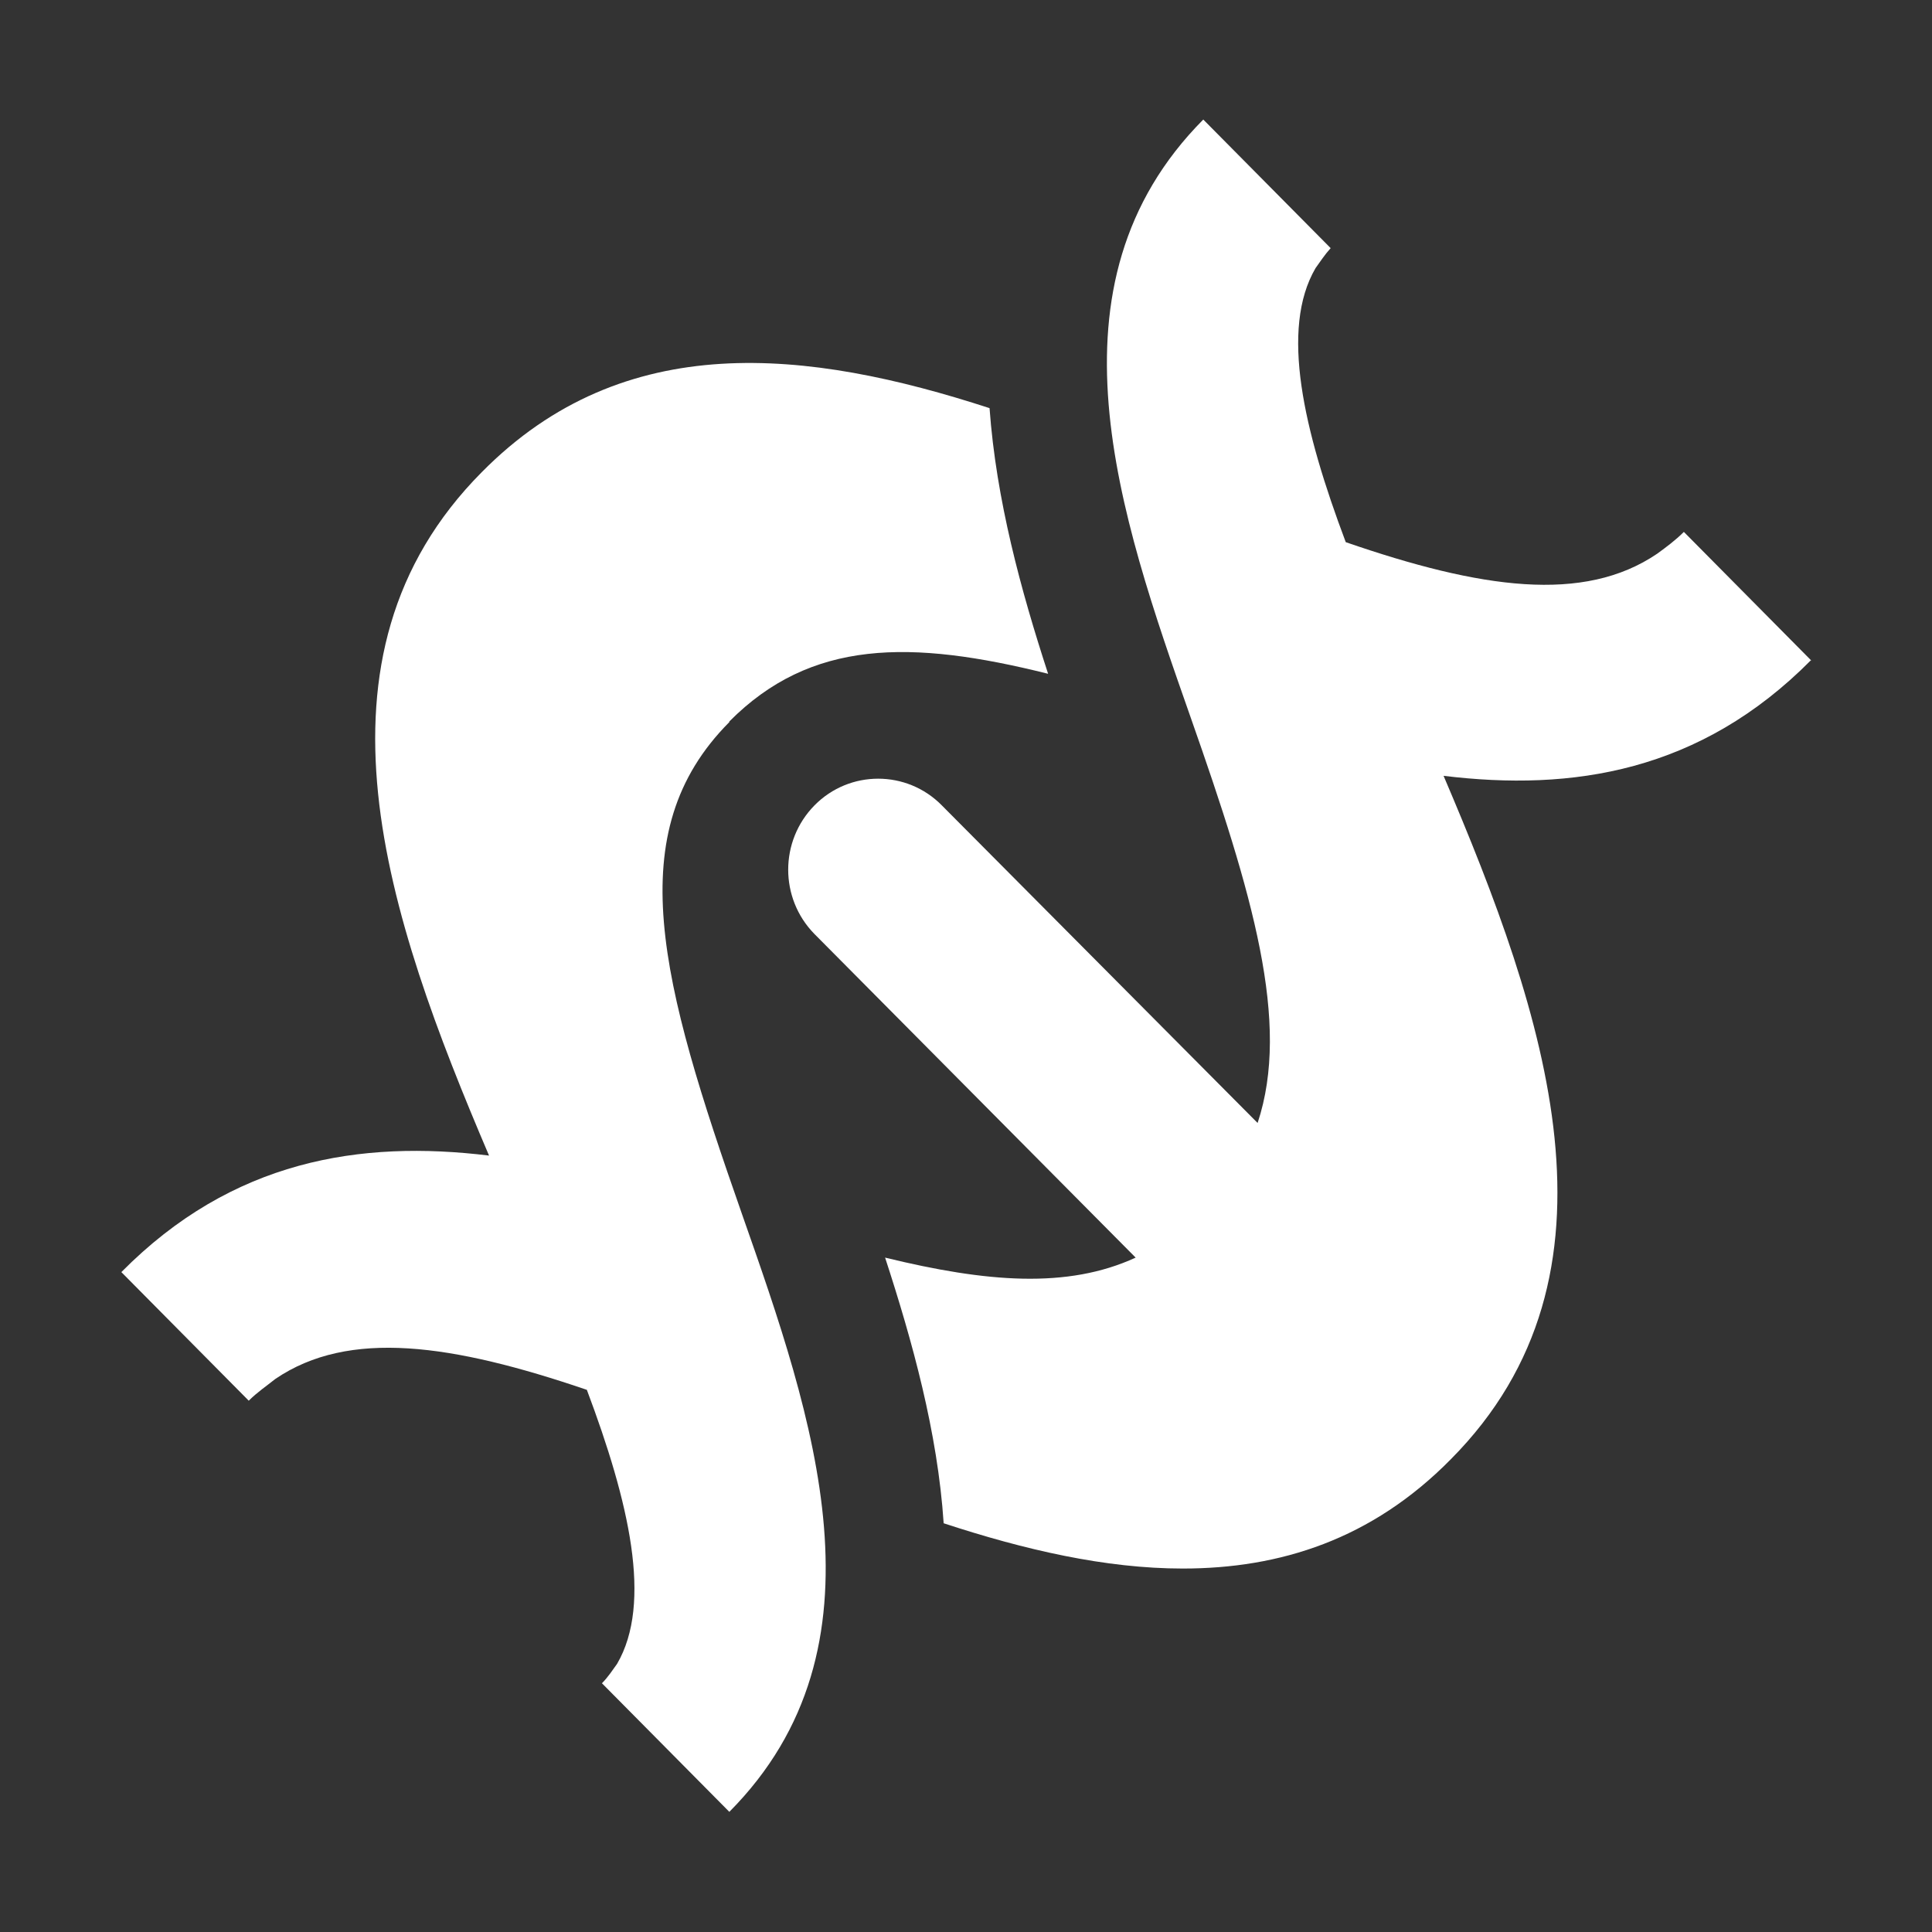
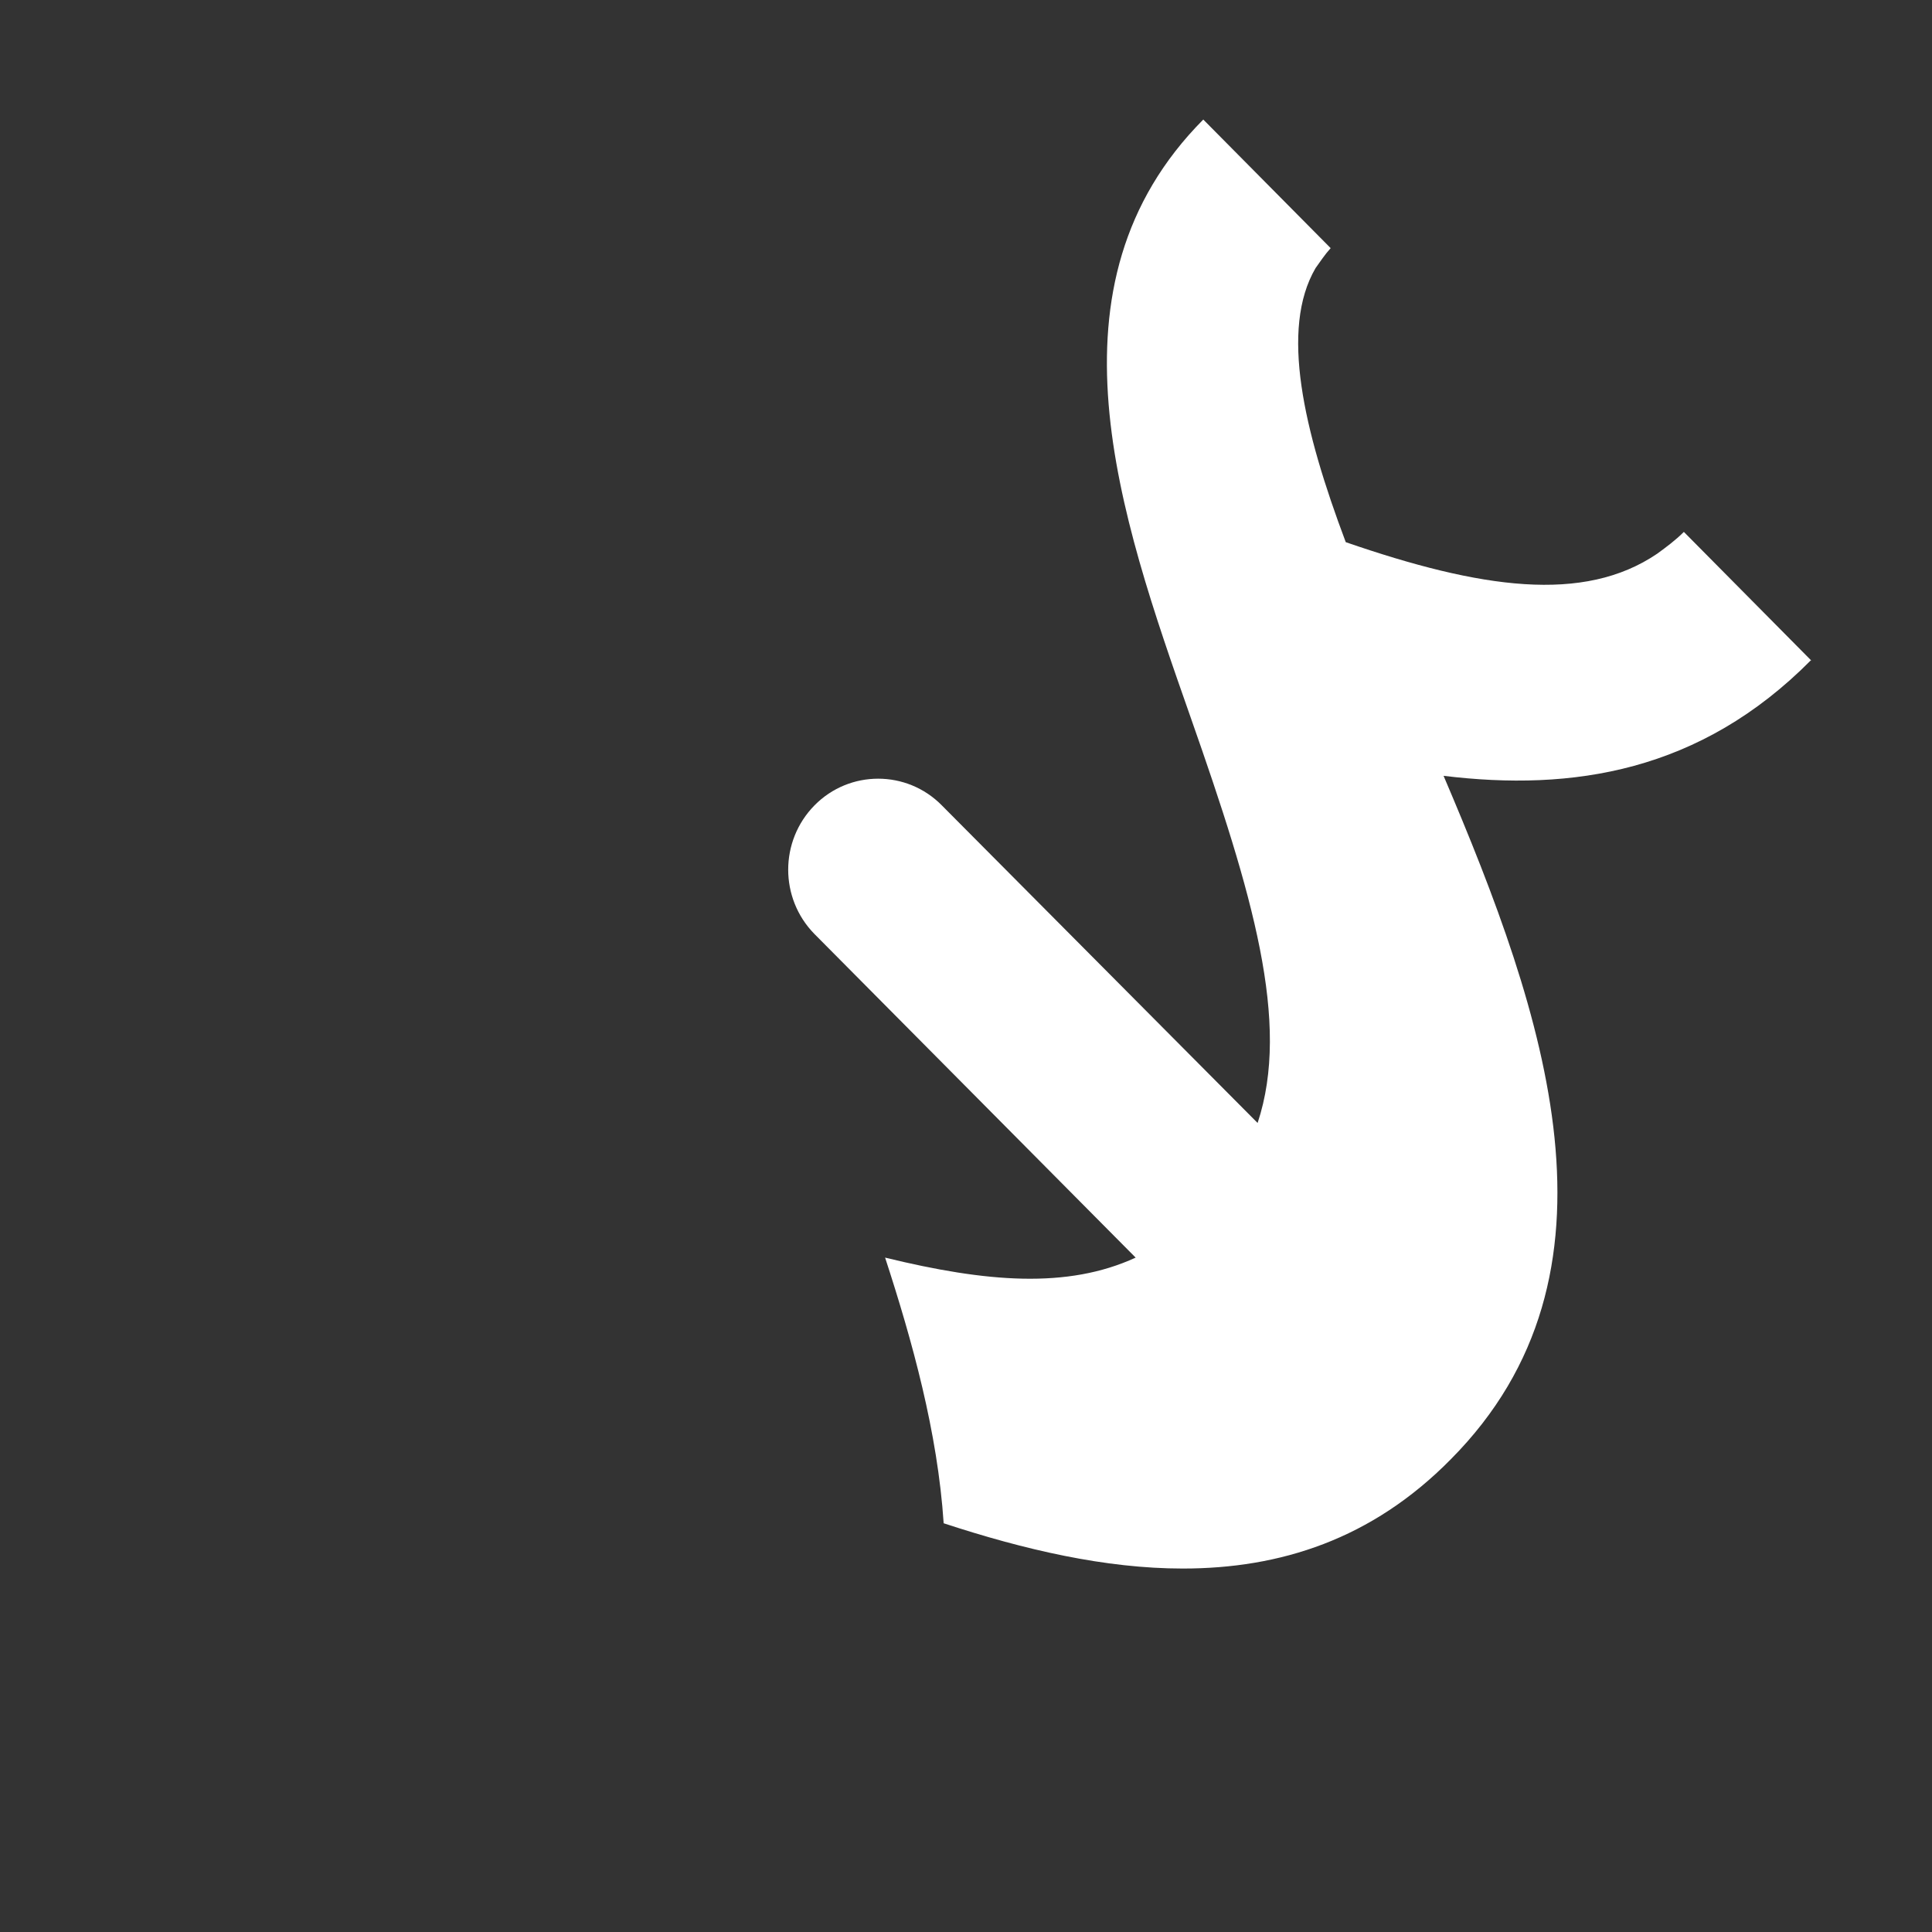
<svg xmlns="http://www.w3.org/2000/svg" fill="#fff" viewBox="0 0 32 32">
  <rect x="0" y="0" width="32" height="32" fill="#333333" stroke="none" />
-   <path d="M12.08,11.95c1.35-1.36,3-1.36,5.28-.79-.45-1.38-.86-2.88-.97-4.4-3.01-.98-6.05-1.33-8.41,1.06-3.05,3.07-1.57,7.36.12,11.32-2.13-.26-4.25.07-6.09,1.93l2.11,2.13c.14-.14.29-.24.44-.36,1.22-.83,2.93-.58,5.16.18.7,1.86,1.09,3.53.5,4.54-.08.11-.15.22-.25.32l2.11,2.13c2.72-2.74,1.39-6.54.21-9.9-1.35-3.85-2.03-6.32-.21-8.15Z" />
  <path d="M30,10.94l-2.11-2.13c-.14.14-.29.25-.44.36-1.22.83-2.93.58-5.16-.19-.7-1.86-1.09-3.53-.5-4.54.08-.11.15-.22.25-.33l-2.11-2.13c-2.72,2.74-1.39,6.54-.21,9.9,1.03,2.93,1.66,5.06,1.11,6.72l-5.23-5.26c-.58-.59-1.53-.59-2.11,0-.58.59-.58,1.54,0,2.13l5.32,5.36c-1.13.52-2.47.41-4.15,0,.45,1.38.87,2.89.97,4.4,1.34.44,2.68.75,3.96.75,1.61,0,3.13-.48,4.44-1.81,3.05-3.07,1.57-7.36-.12-11.32,2.13.26,4.25-.06,6.09-1.92Z" />
</svg>